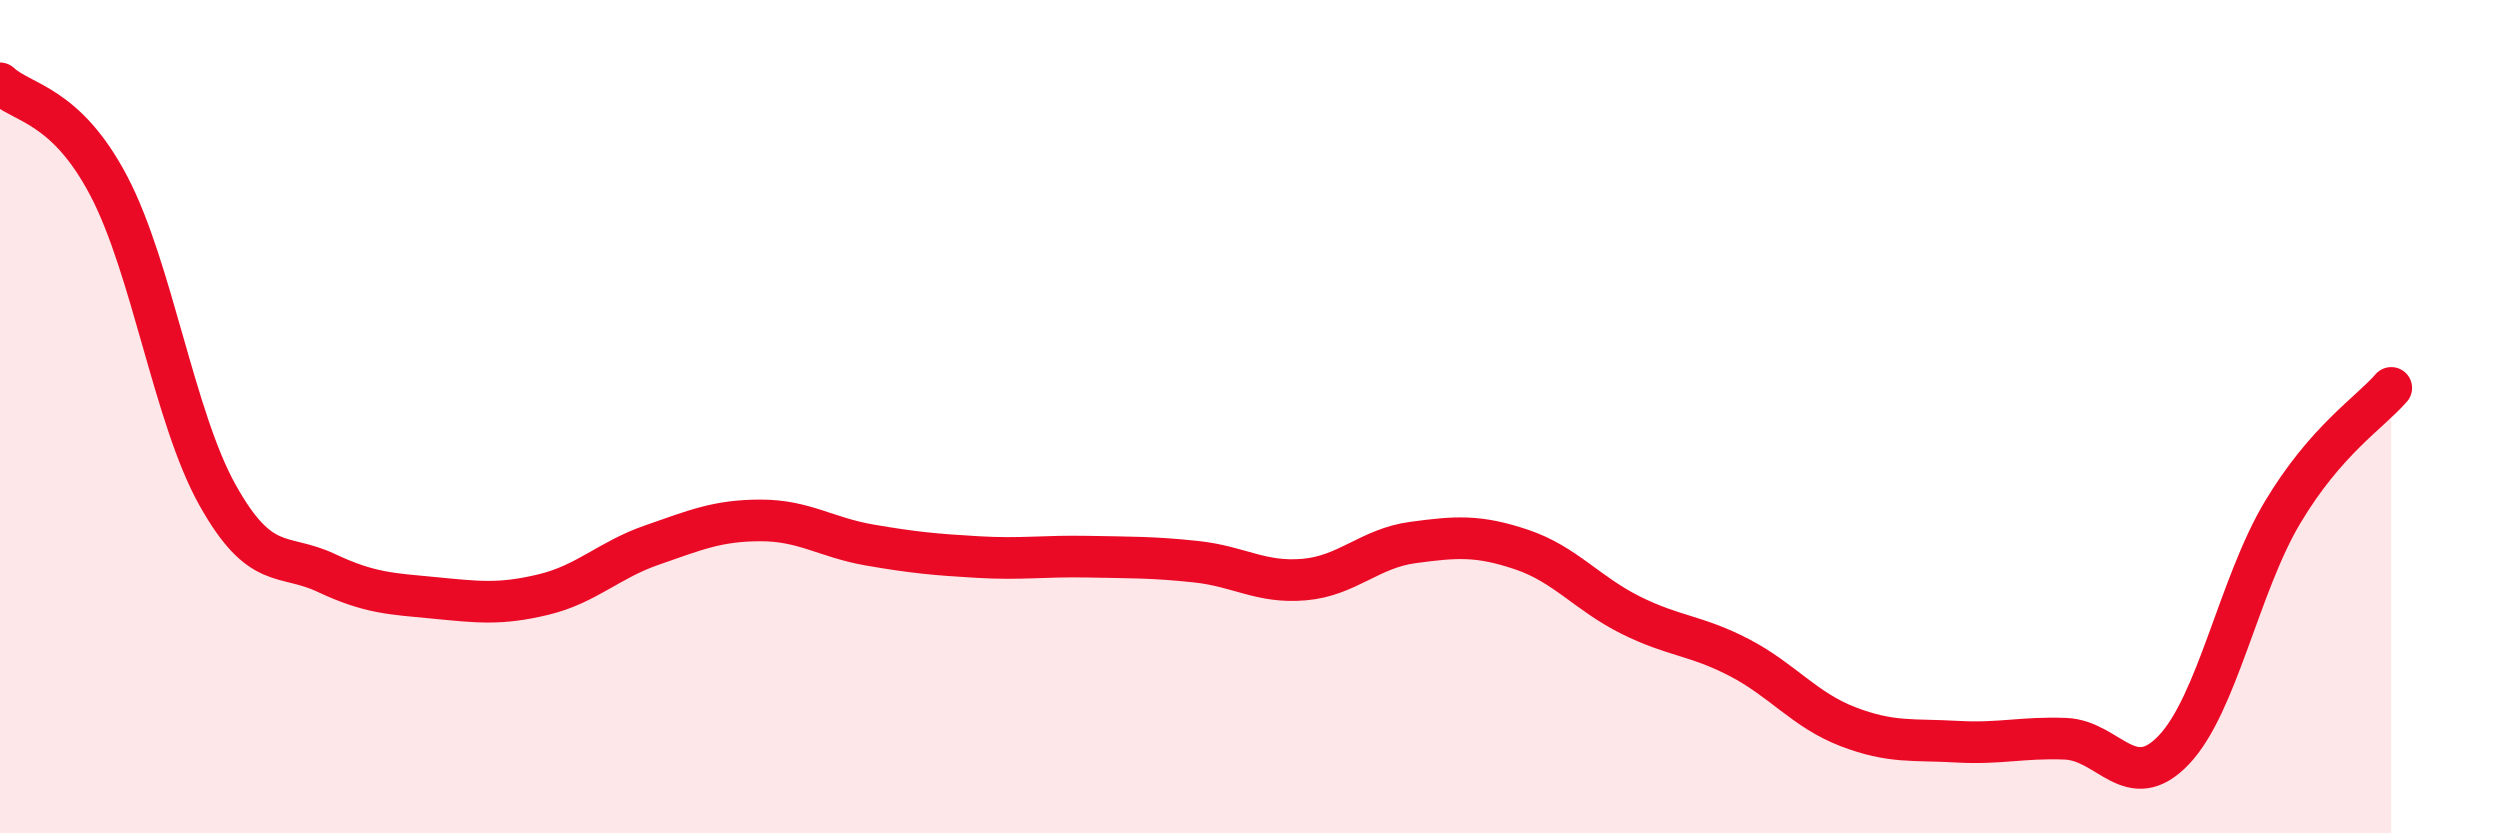
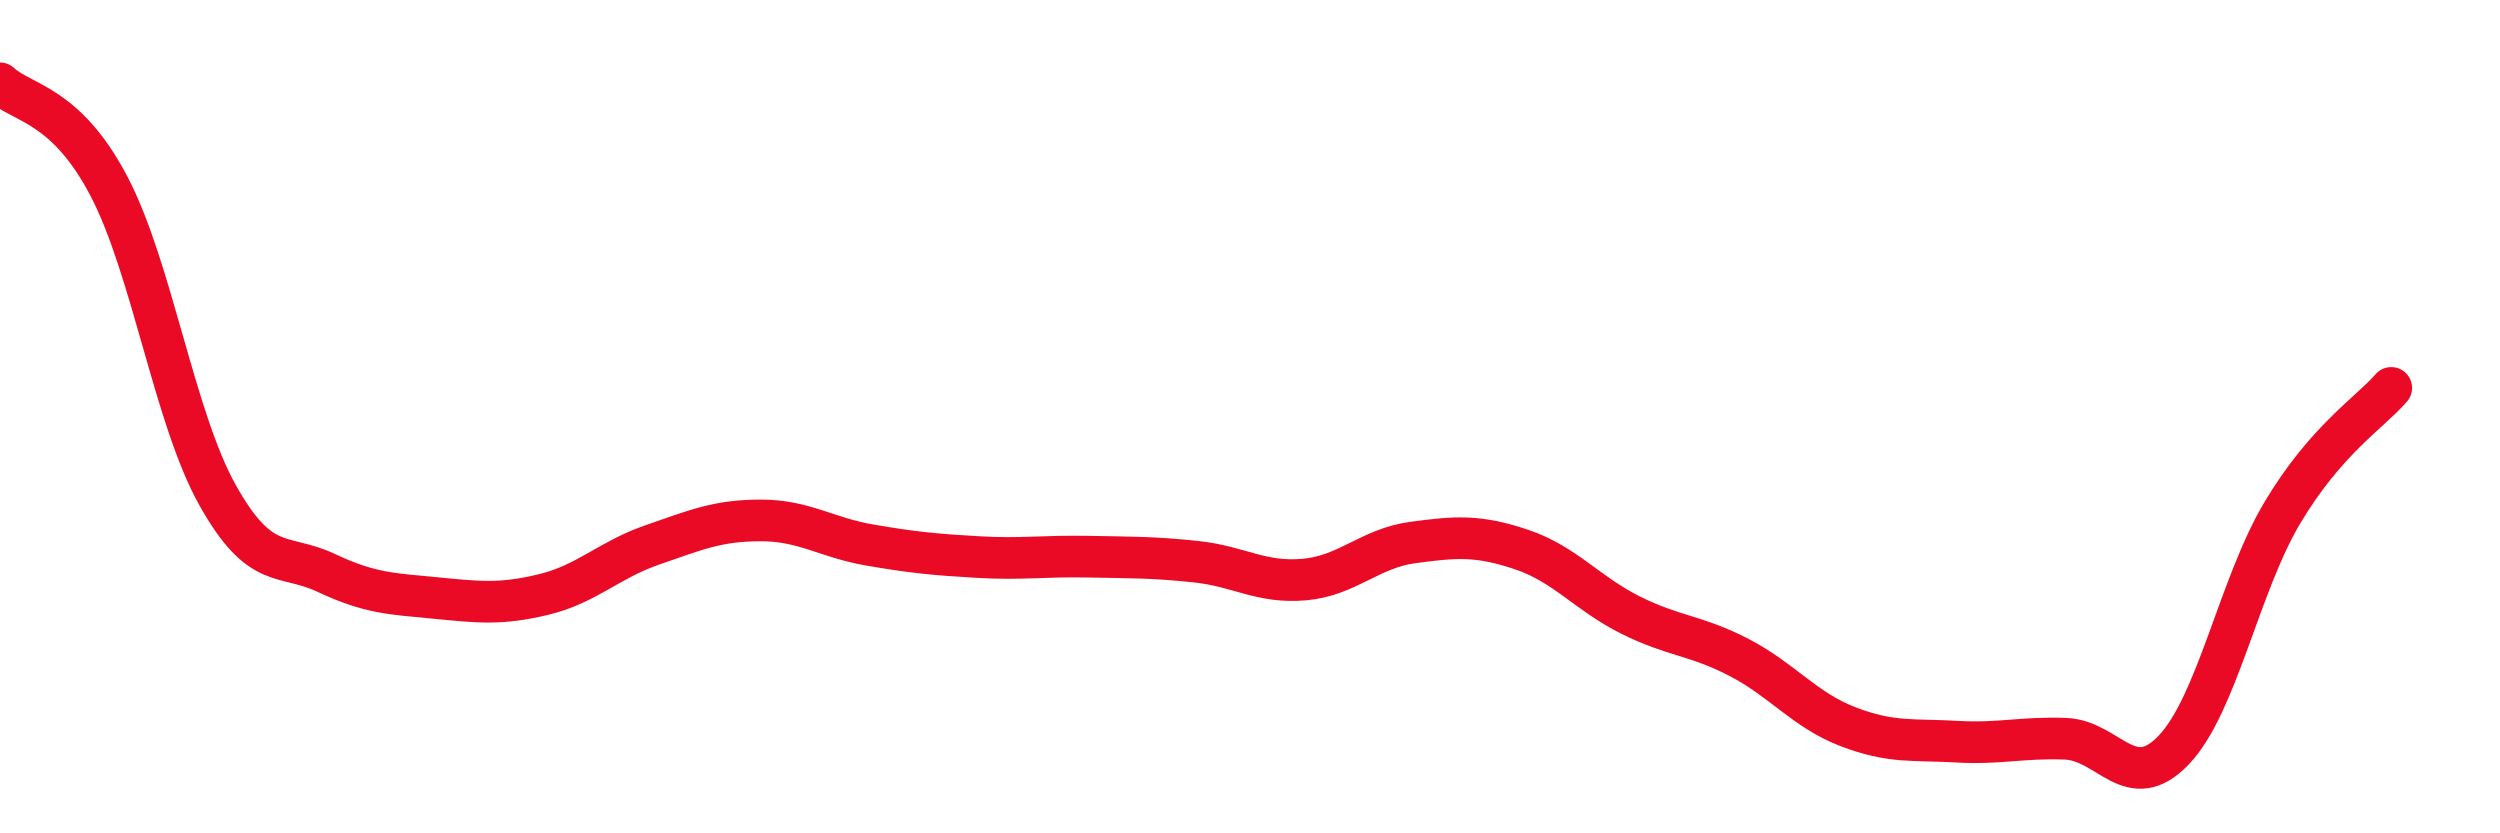
<svg xmlns="http://www.w3.org/2000/svg" width="60" height="20" viewBox="0 0 60 20">
-   <path d="M 0,2 C 0.52,2.49 1.57,2.48 2.61,4.46 C 3.65,6.44 4.18,10.02 5.22,11.88 C 6.26,13.74 6.79,13.26 7.83,13.75 C 8.87,14.24 9.39,14.25 10.43,14.35 C 11.47,14.45 12,14.52 13.04,14.27 C 14.08,14.02 14.61,13.44 15.65,13.08 C 16.69,12.72 17.22,12.49 18.26,12.49 C 19.3,12.49 19.83,12.9 20.87,13.08 C 21.91,13.26 22.44,13.31 23.48,13.37 C 24.52,13.43 25.05,13.34 26.09,13.36 C 27.13,13.38 27.66,13.37 28.7,13.48 C 29.74,13.59 30.26,14 31.3,13.91 C 32.34,13.82 32.87,13.16 33.91,13.02 C 34.95,12.88 35.48,12.84 36.52,13.19 C 37.56,13.54 38.09,14.24 39.13,14.76 C 40.17,15.28 40.7,15.24 41.74,15.78 C 42.78,16.32 43.31,17.04 44.35,17.44 C 45.39,17.84 45.92,17.74 46.96,17.8 C 48,17.86 48.53,17.69 49.57,17.73 C 50.61,17.77 51.13,19.09 52.17,18 C 53.21,16.91 53.74,14.04 54.78,12.3 C 55.82,10.56 56.87,9.91 57.39,9.31L57.39 20L0 20Z" fill="#EB0A25" opacity="0.1" stroke-linecap="round" stroke-linejoin="round" />
  <path d="M 0,2 C 0.52,2.49 1.57,2.48 2.61,4.46 C 3.65,6.44 4.18,10.02 5.22,11.88 C 6.26,13.74 6.79,13.26 7.83,13.75 C 8.87,14.24 9.39,14.25 10.43,14.35 C 11.47,14.45 12,14.52 13.04,14.27 C 14.08,14.02 14.61,13.44 15.65,13.08 C 16.69,12.72 17.22,12.49 18.26,12.49 C 19.3,12.49 19.83,12.9 20.87,13.08 C 21.91,13.26 22.44,13.31 23.48,13.37 C 24.52,13.43 25.05,13.34 26.09,13.36 C 27.13,13.38 27.66,13.37 28.7,13.48 C 29.74,13.59 30.26,14 31.3,13.91 C 32.34,13.82 32.87,13.16 33.91,13.02 C 34.95,12.88 35.48,12.84 36.52,13.19 C 37.56,13.54 38.09,14.24 39.13,14.76 C 40.17,15.28 40.7,15.24 41.74,15.78 C 42.78,16.32 43.31,17.04 44.35,17.44 C 45.39,17.84 45.92,17.74 46.96,17.8 C 48,17.86 48.53,17.69 49.57,17.73 C 50.61,17.77 51.13,19.09 52.17,18 C 53.21,16.91 53.74,14.04 54.78,12.3 C 55.82,10.56 56.87,9.91 57.39,9.31" stroke="#EB0A25" stroke-width="1" fill="none" stroke-linecap="round" stroke-linejoin="round" />
</svg>